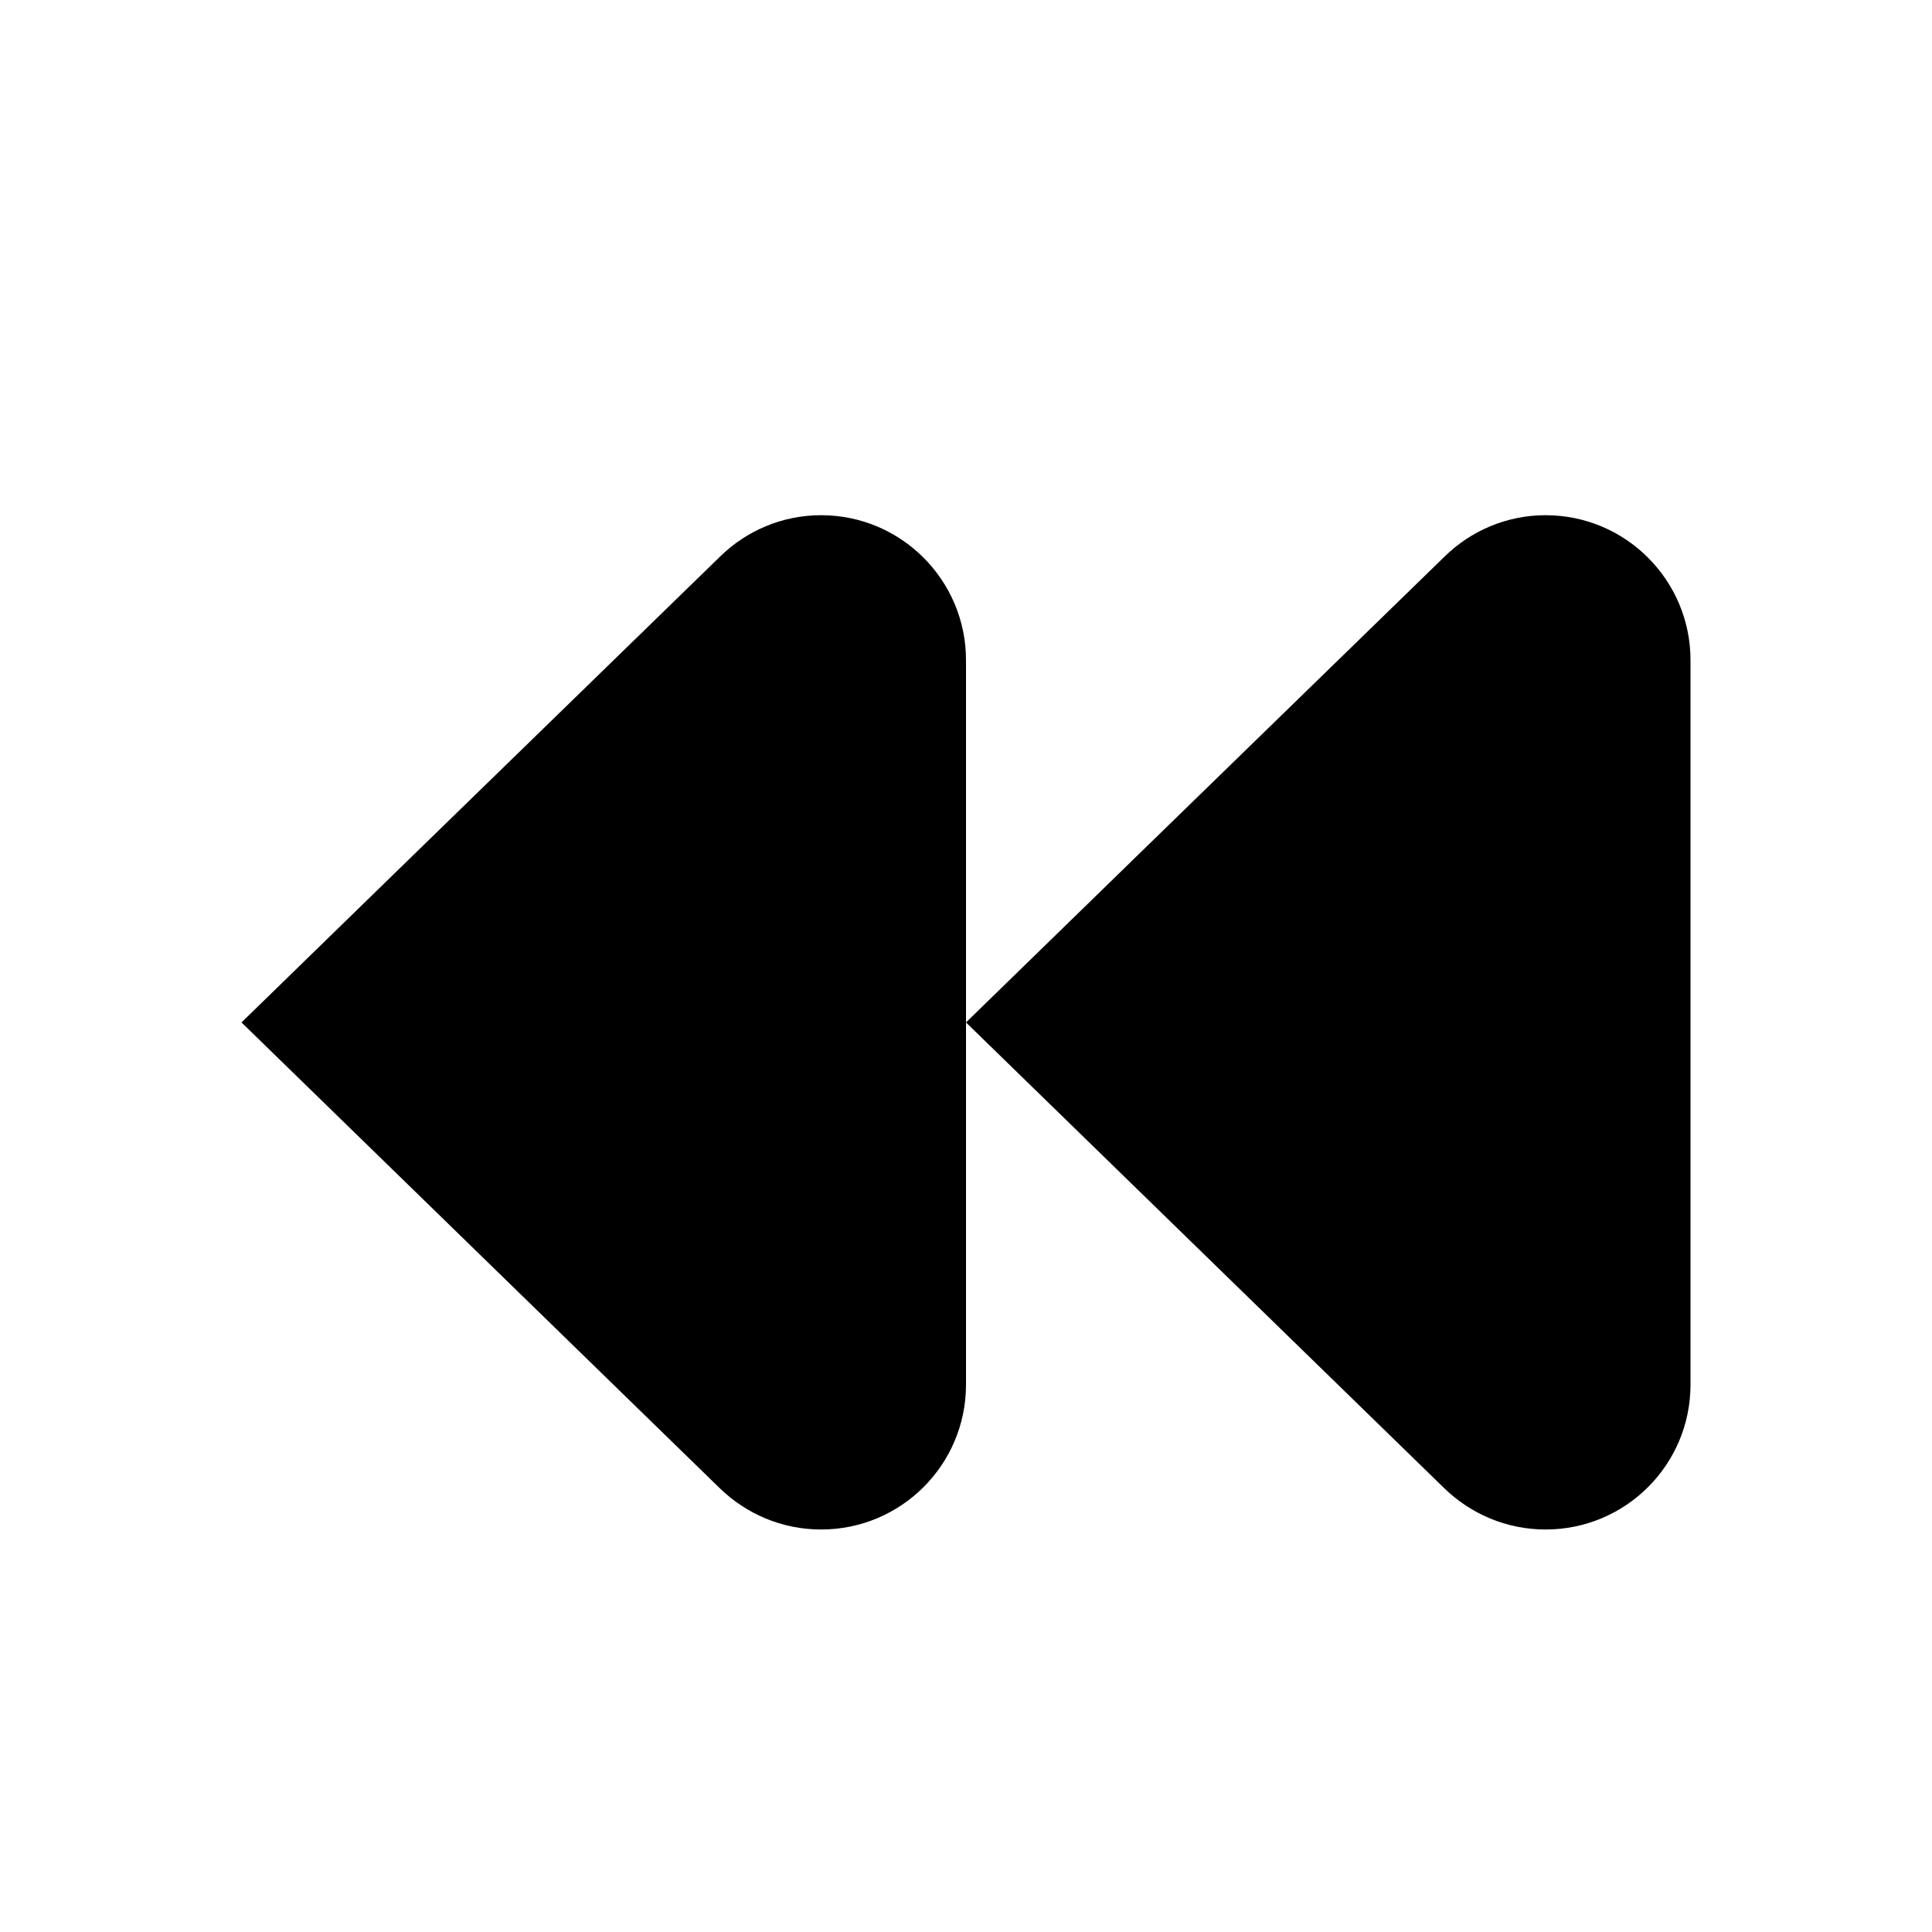
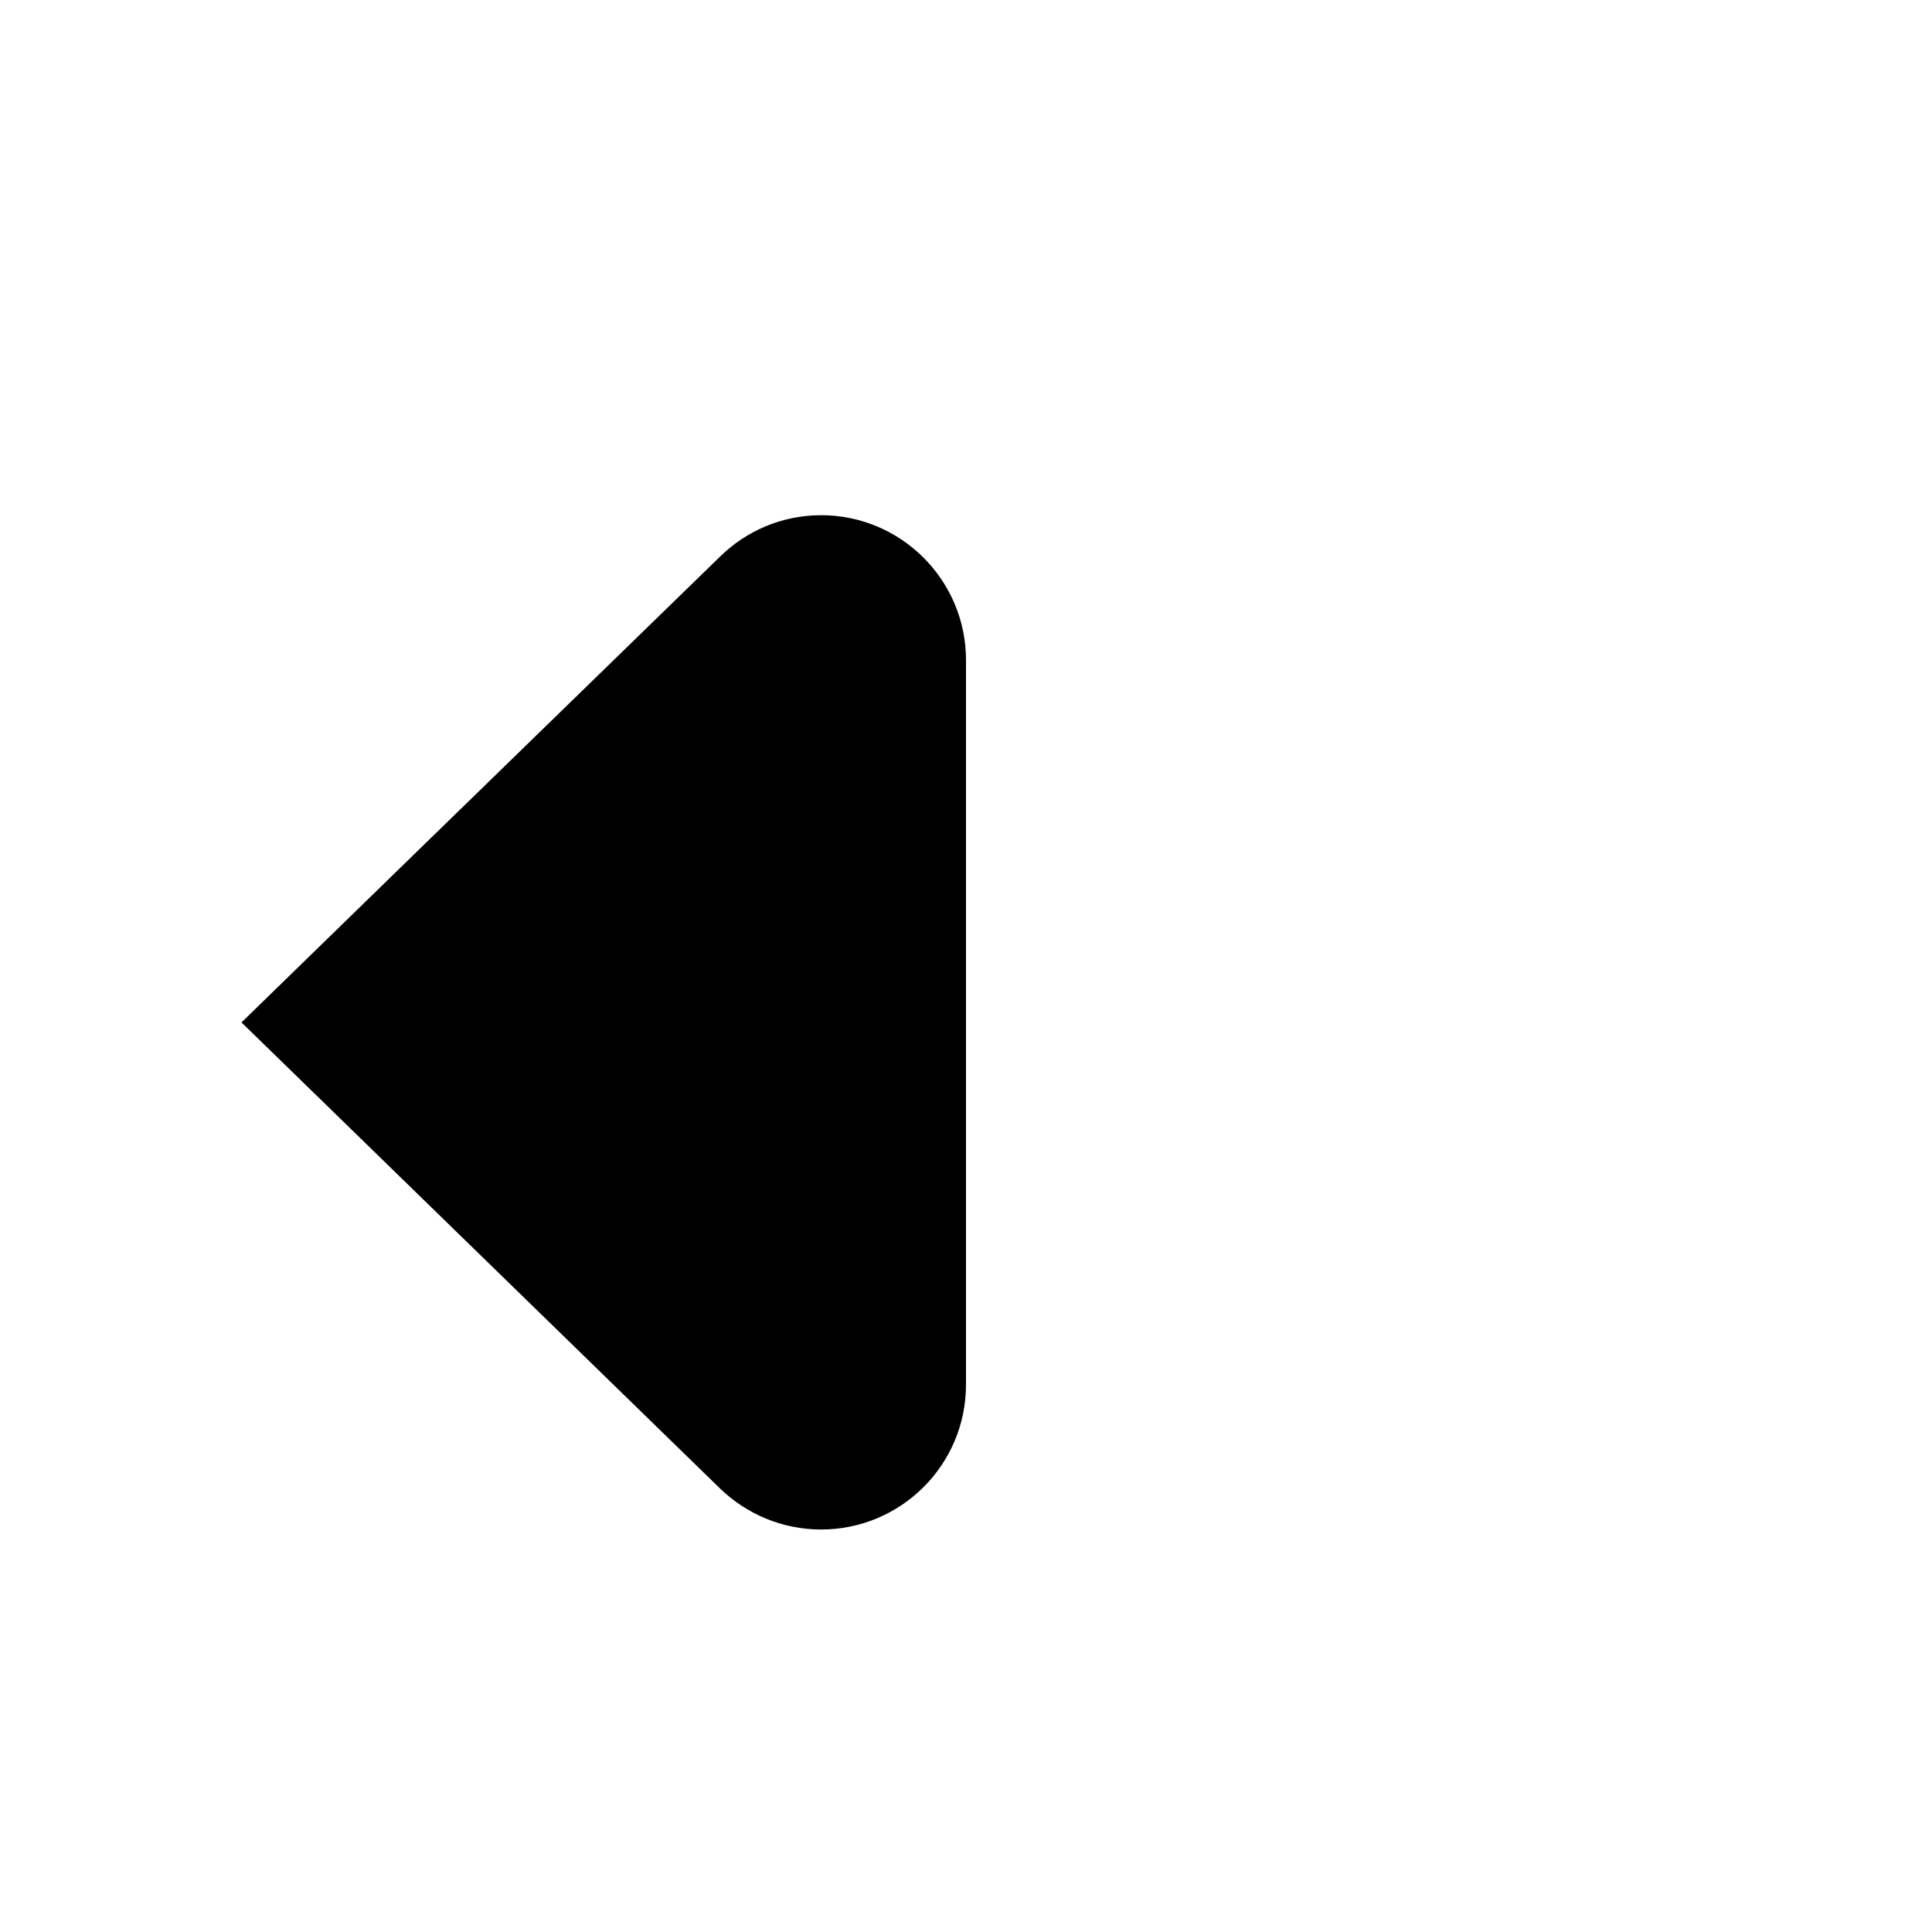
<svg xmlns="http://www.w3.org/2000/svg" version="1.2" baseProfile="tiny" id="Layer_1" x="0px" y="0px" width="24px" height="24px" viewBox="0 0 24 24" xml:space="preserve">
  <g>
    <path d="M10.2,6.4c-0.488,0-0.931,0.197-1.253,0.512C6.566,9.227,3,12.701,3,12.701s3.566,3.473,5.944,5.789   C9.27,18.805,9.712,19,10.2,19c0.994,0,1.8-0.805,1.8-1.799v-4.5v-4.5C12,7.207,11.194,6.4,10.2,6.4z" />
  </g>
  <g>
-     <path d="M19.2,6.4c-0.488,0-0.931,0.197-1.253,0.512C15.566,9.227,12,12.701,12,12.701s3.566,3.473,5.944,5.789   C18.27,18.805,18.712,19,19.2,19c0.994,0,1.8-0.805,1.8-1.799v-9C21,7.207,20.194,6.4,19.2,6.4z" />
-   </g>
+     </g>
</svg>